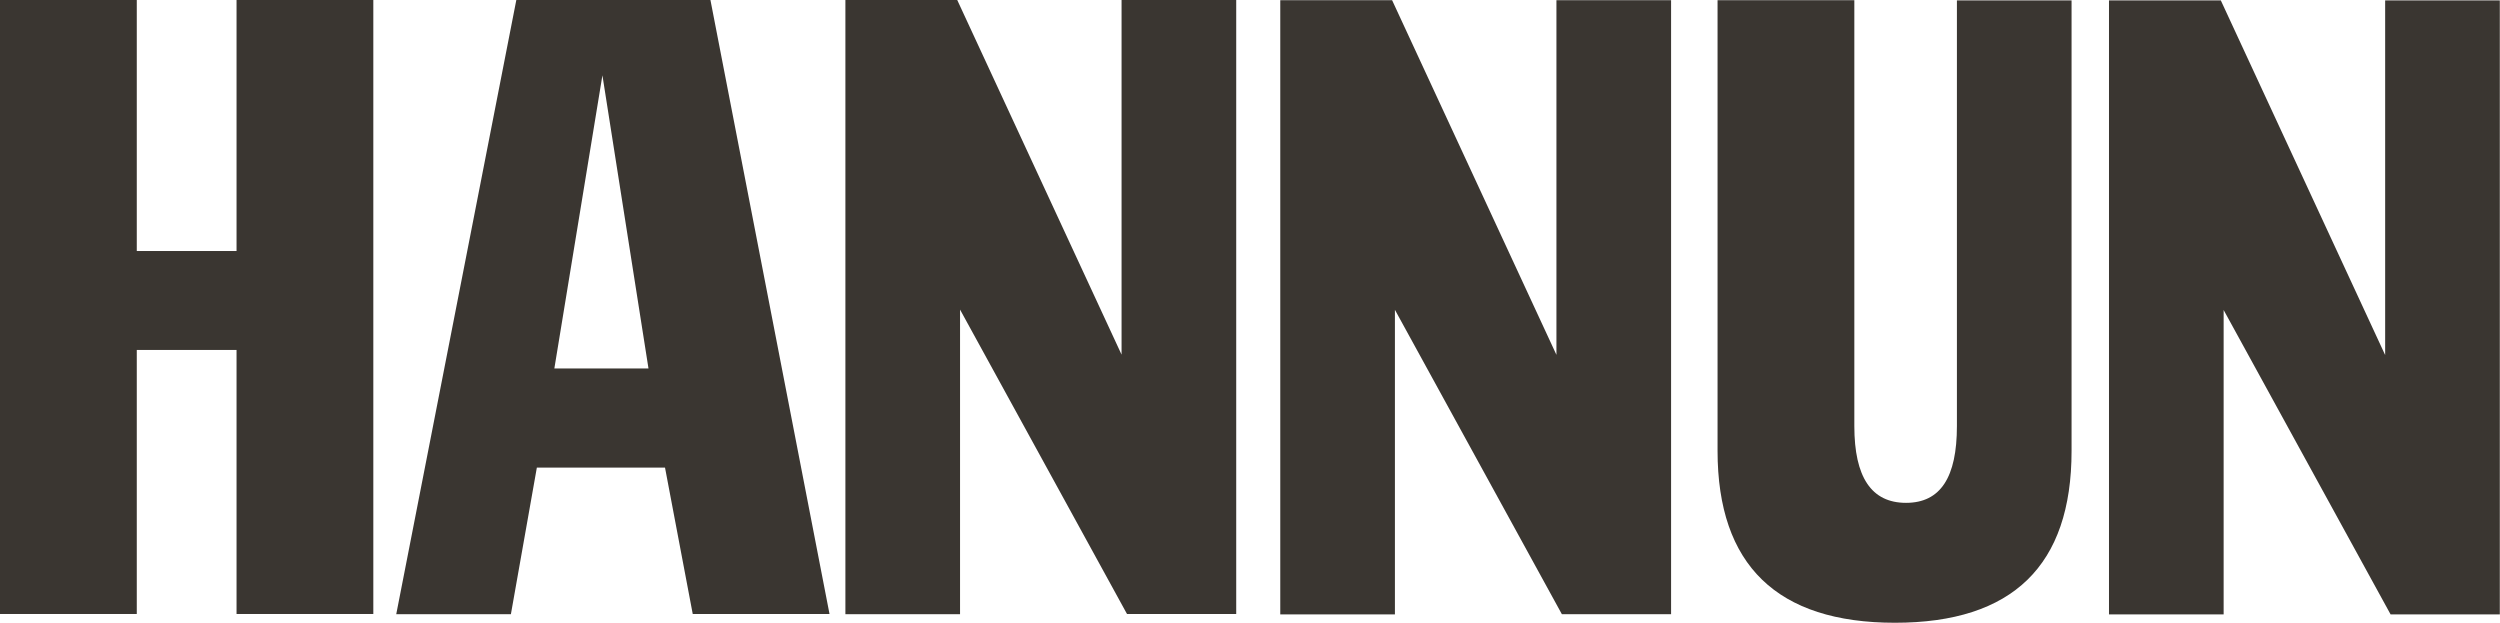
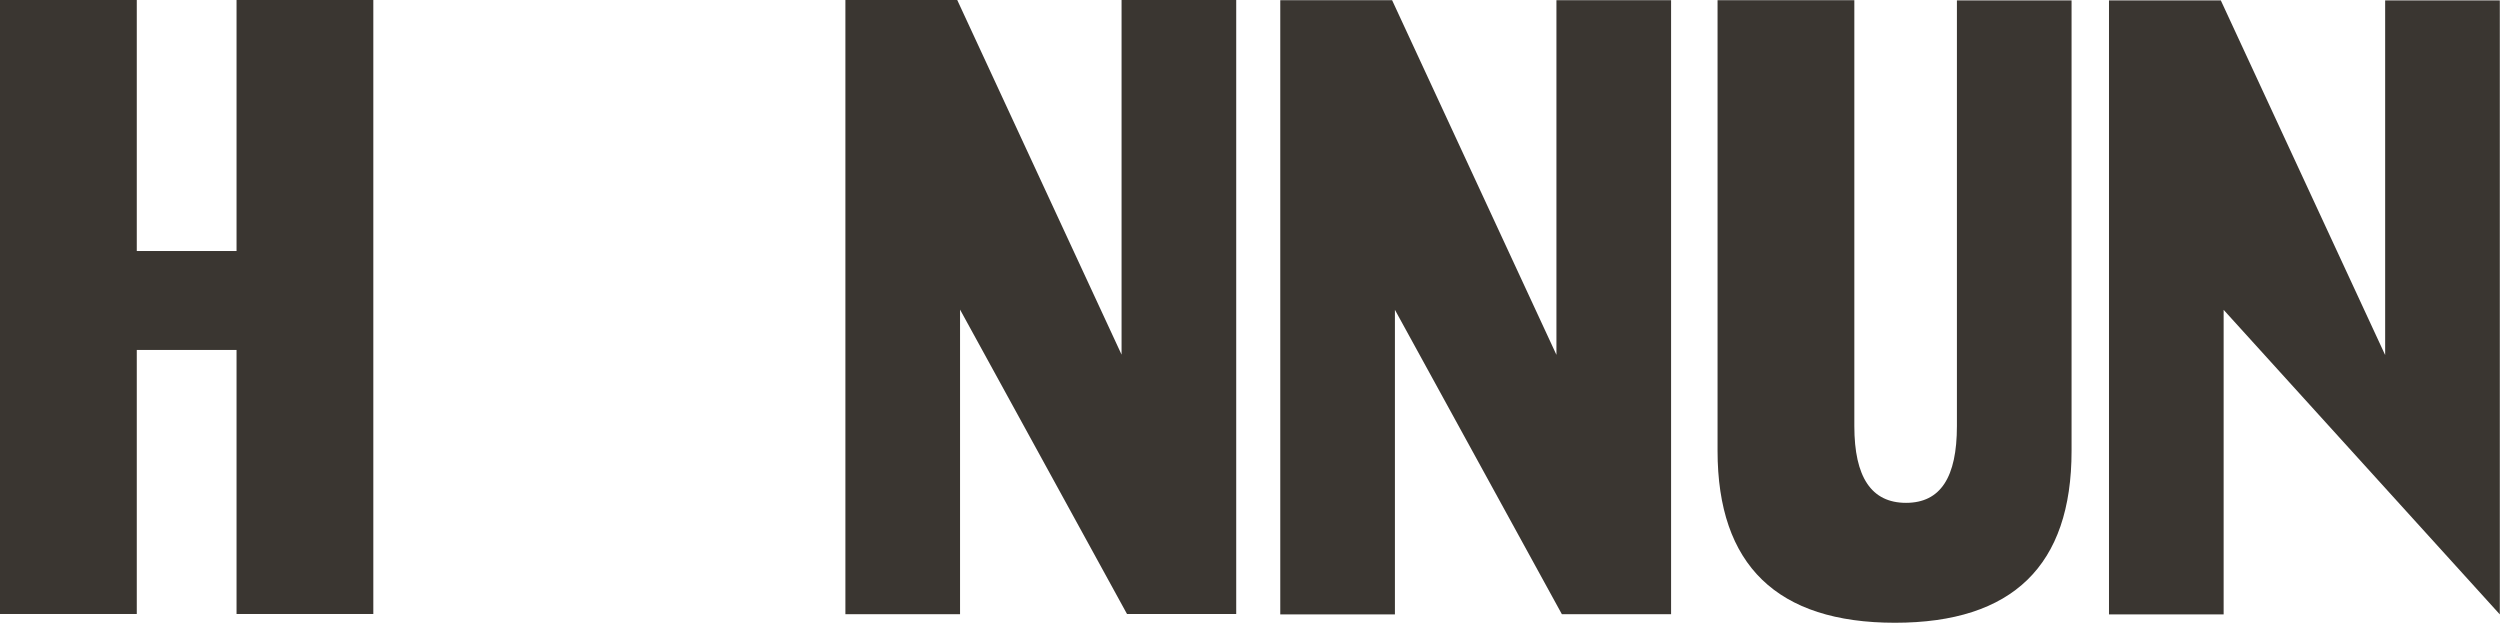
<svg xmlns="http://www.w3.org/2000/svg" fill="none" viewBox="0 0 277 69" height="69" width="277">
  <g clip-path="url(#clip0_691_20143)">
    <path fill="#3A3631" d="M41.364 68.03H26.209V38.774H15.155V68.03H0V0H15.155V27.812H26.209V0H41.364V68.03Z" />
-     <path fill="#3A3631" d="M73.701 51.812H59.483L56.608 68.053H43.904L57.209 0H78.716L91.91 68.03H76.755L73.679 51.789L73.701 51.812ZM61.399 40.827H71.852L66.748 8.346L61.422 40.827H61.399Z" />
    <path fill="#3A3631" d="M154.557 34.309V68.076H141.854V0.023H154.245L172.453 39.317V0.023H185.156V68.053H173.055L154.535 34.287L154.557 34.309Z" />
    <path fill="#3A3631" d="M106.373 34.286V68.053H93.67V0H106.061L124.269 39.293V0H136.973V68.03H124.871L106.351 34.263L106.373 34.286Z" />
    <path fill="#3A3631" d="M229.529 0.046V49.963C229.529 62.663 222.999 69.001 209.961 69.001C196.924 69.001 190.305 62.64 190.305 49.941V0.023H205.46V47.211C205.46 52.873 207.354 55.715 211.187 55.715C215.021 55.715 216.826 52.873 216.826 47.211V0.046H229.529Z" />
-     <path fill="#3A3631" d="M246.379 34.308V68.075H233.676V0.045H246.067L264.275 39.338V0.045H276.979V68.075H264.877L246.357 34.308H246.379Z" />
+     <path fill="#3A3631" d="M246.379 34.308V68.075H233.676V0.045H246.067L264.275 39.338V0.045H276.979V68.075L246.357 34.308H246.379Z" />
  </g>
  <defs>
    <clipPath id="clip0_691_20143">
      <rect fill="white" height="69" width="277" />
    </clipPath>
  </defs>
</svg>